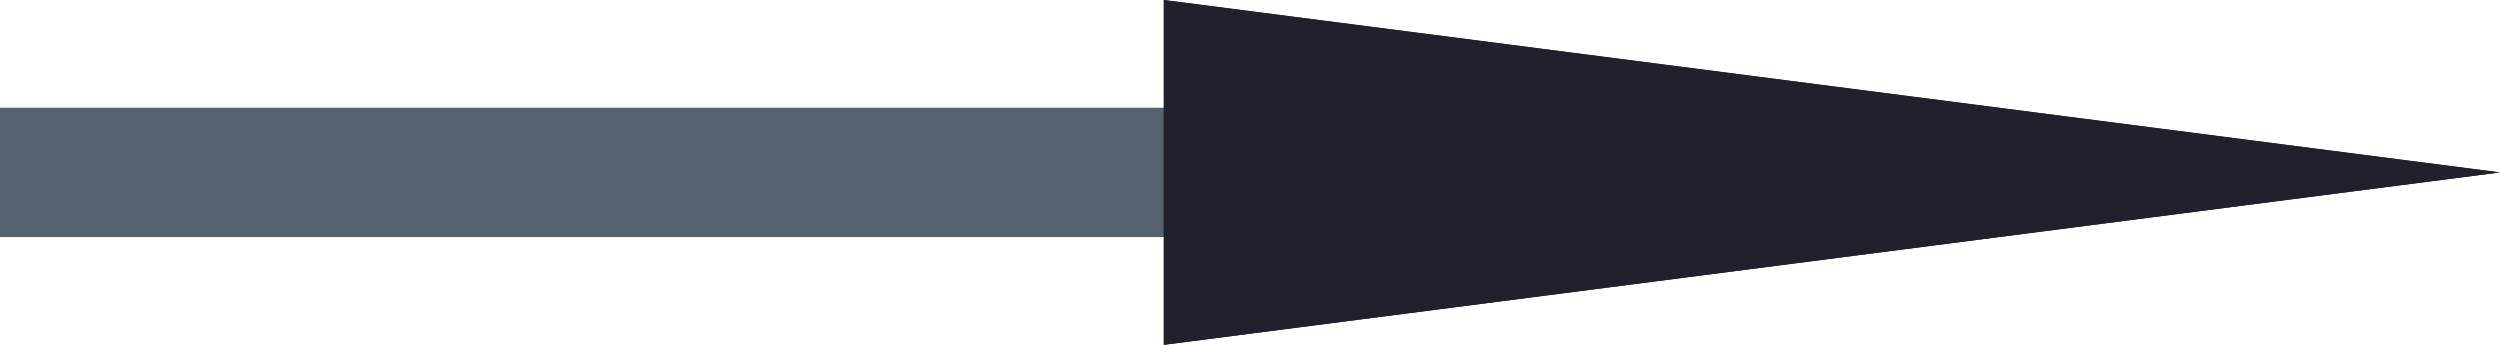
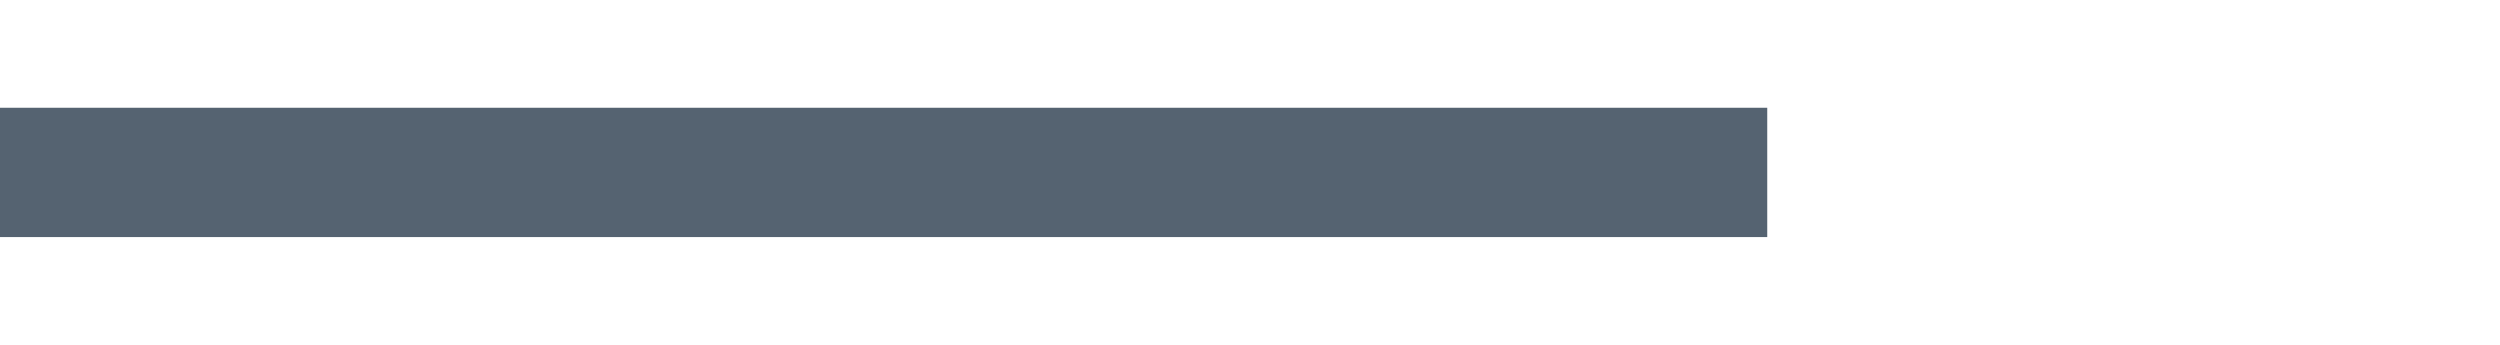
<svg xmlns="http://www.w3.org/2000/svg" width="58" height="8" viewBox="0 0 58 8" fill="none">
  <path fill-rule="evenodd" clip-rule="evenodd" d="M41 5.5L2.62268e-07 5.5L0 2.5L41 2.5L41 5.5Z" fill="#556371" />
-   <path d="M58 4L27 8L27 -1.35505e-06L58 4Z" fill="#21212E" />
-   <path fill-rule="evenodd" clip-rule="evenodd" d="M58 4L27 -1.35505e-06L27 8L58 4ZM50.186 4L28 1.137L28 6.863L50.186 4Z" fill="#21212E" />
</svg>